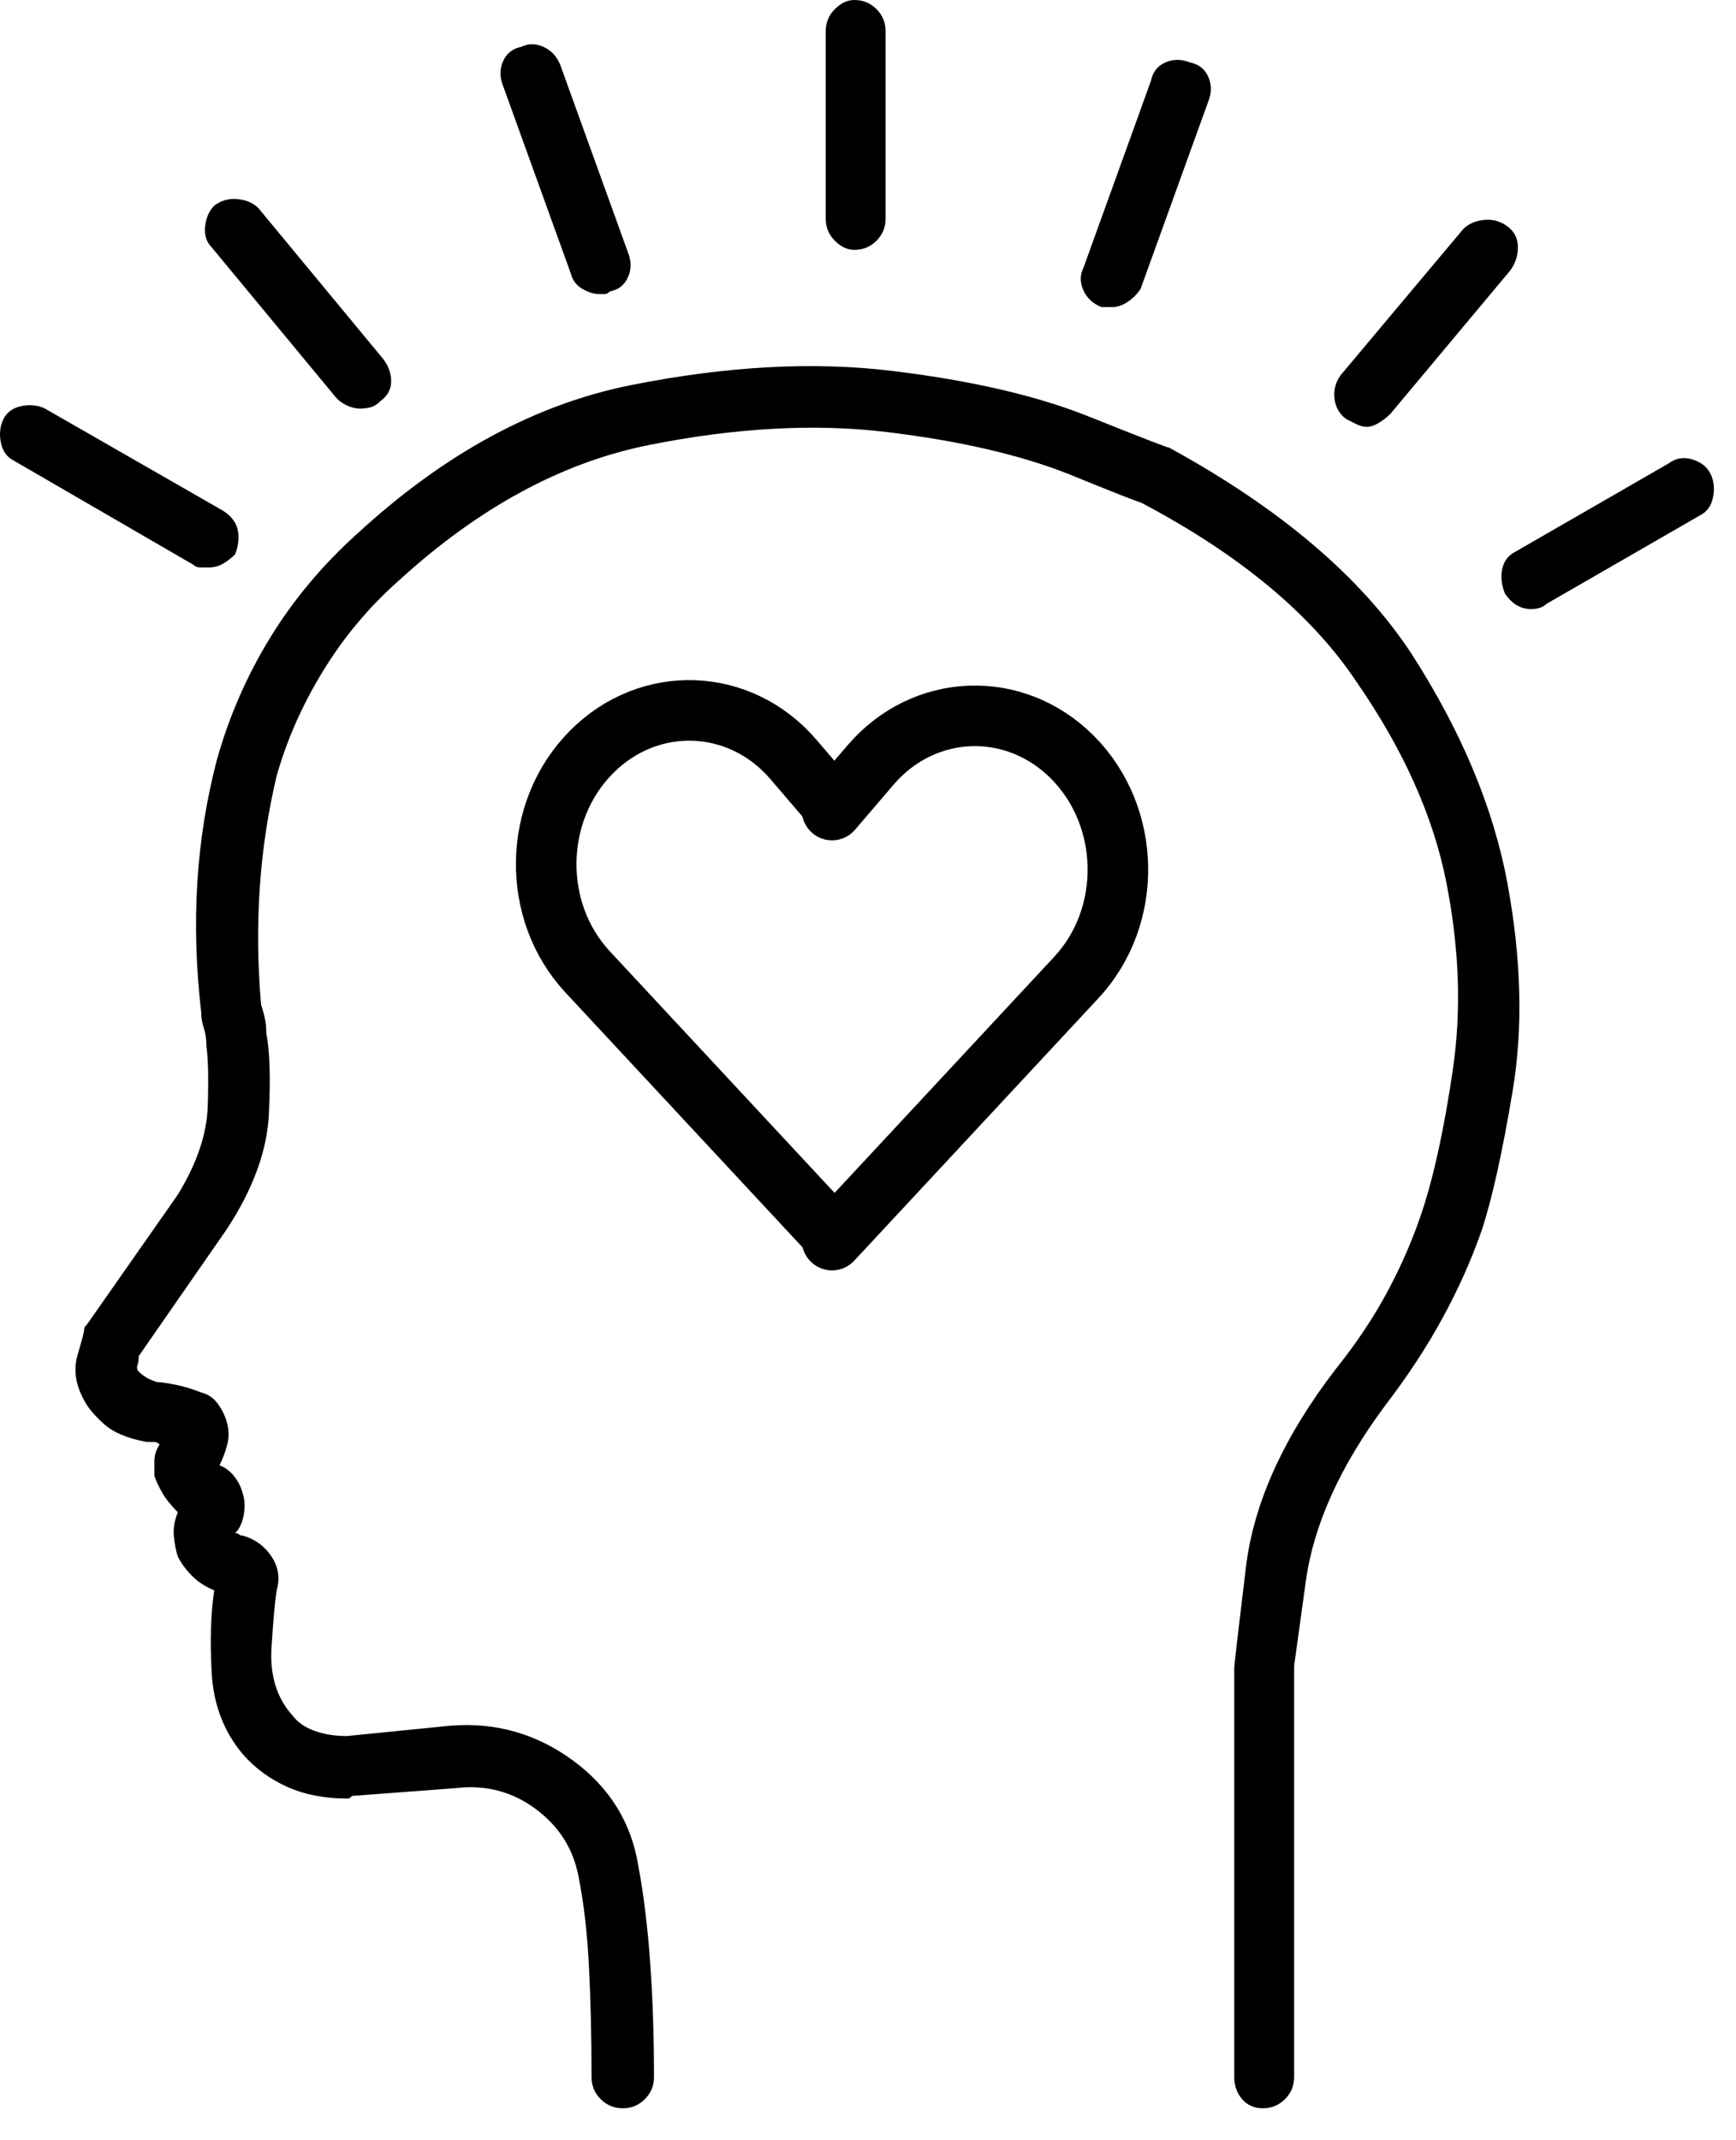
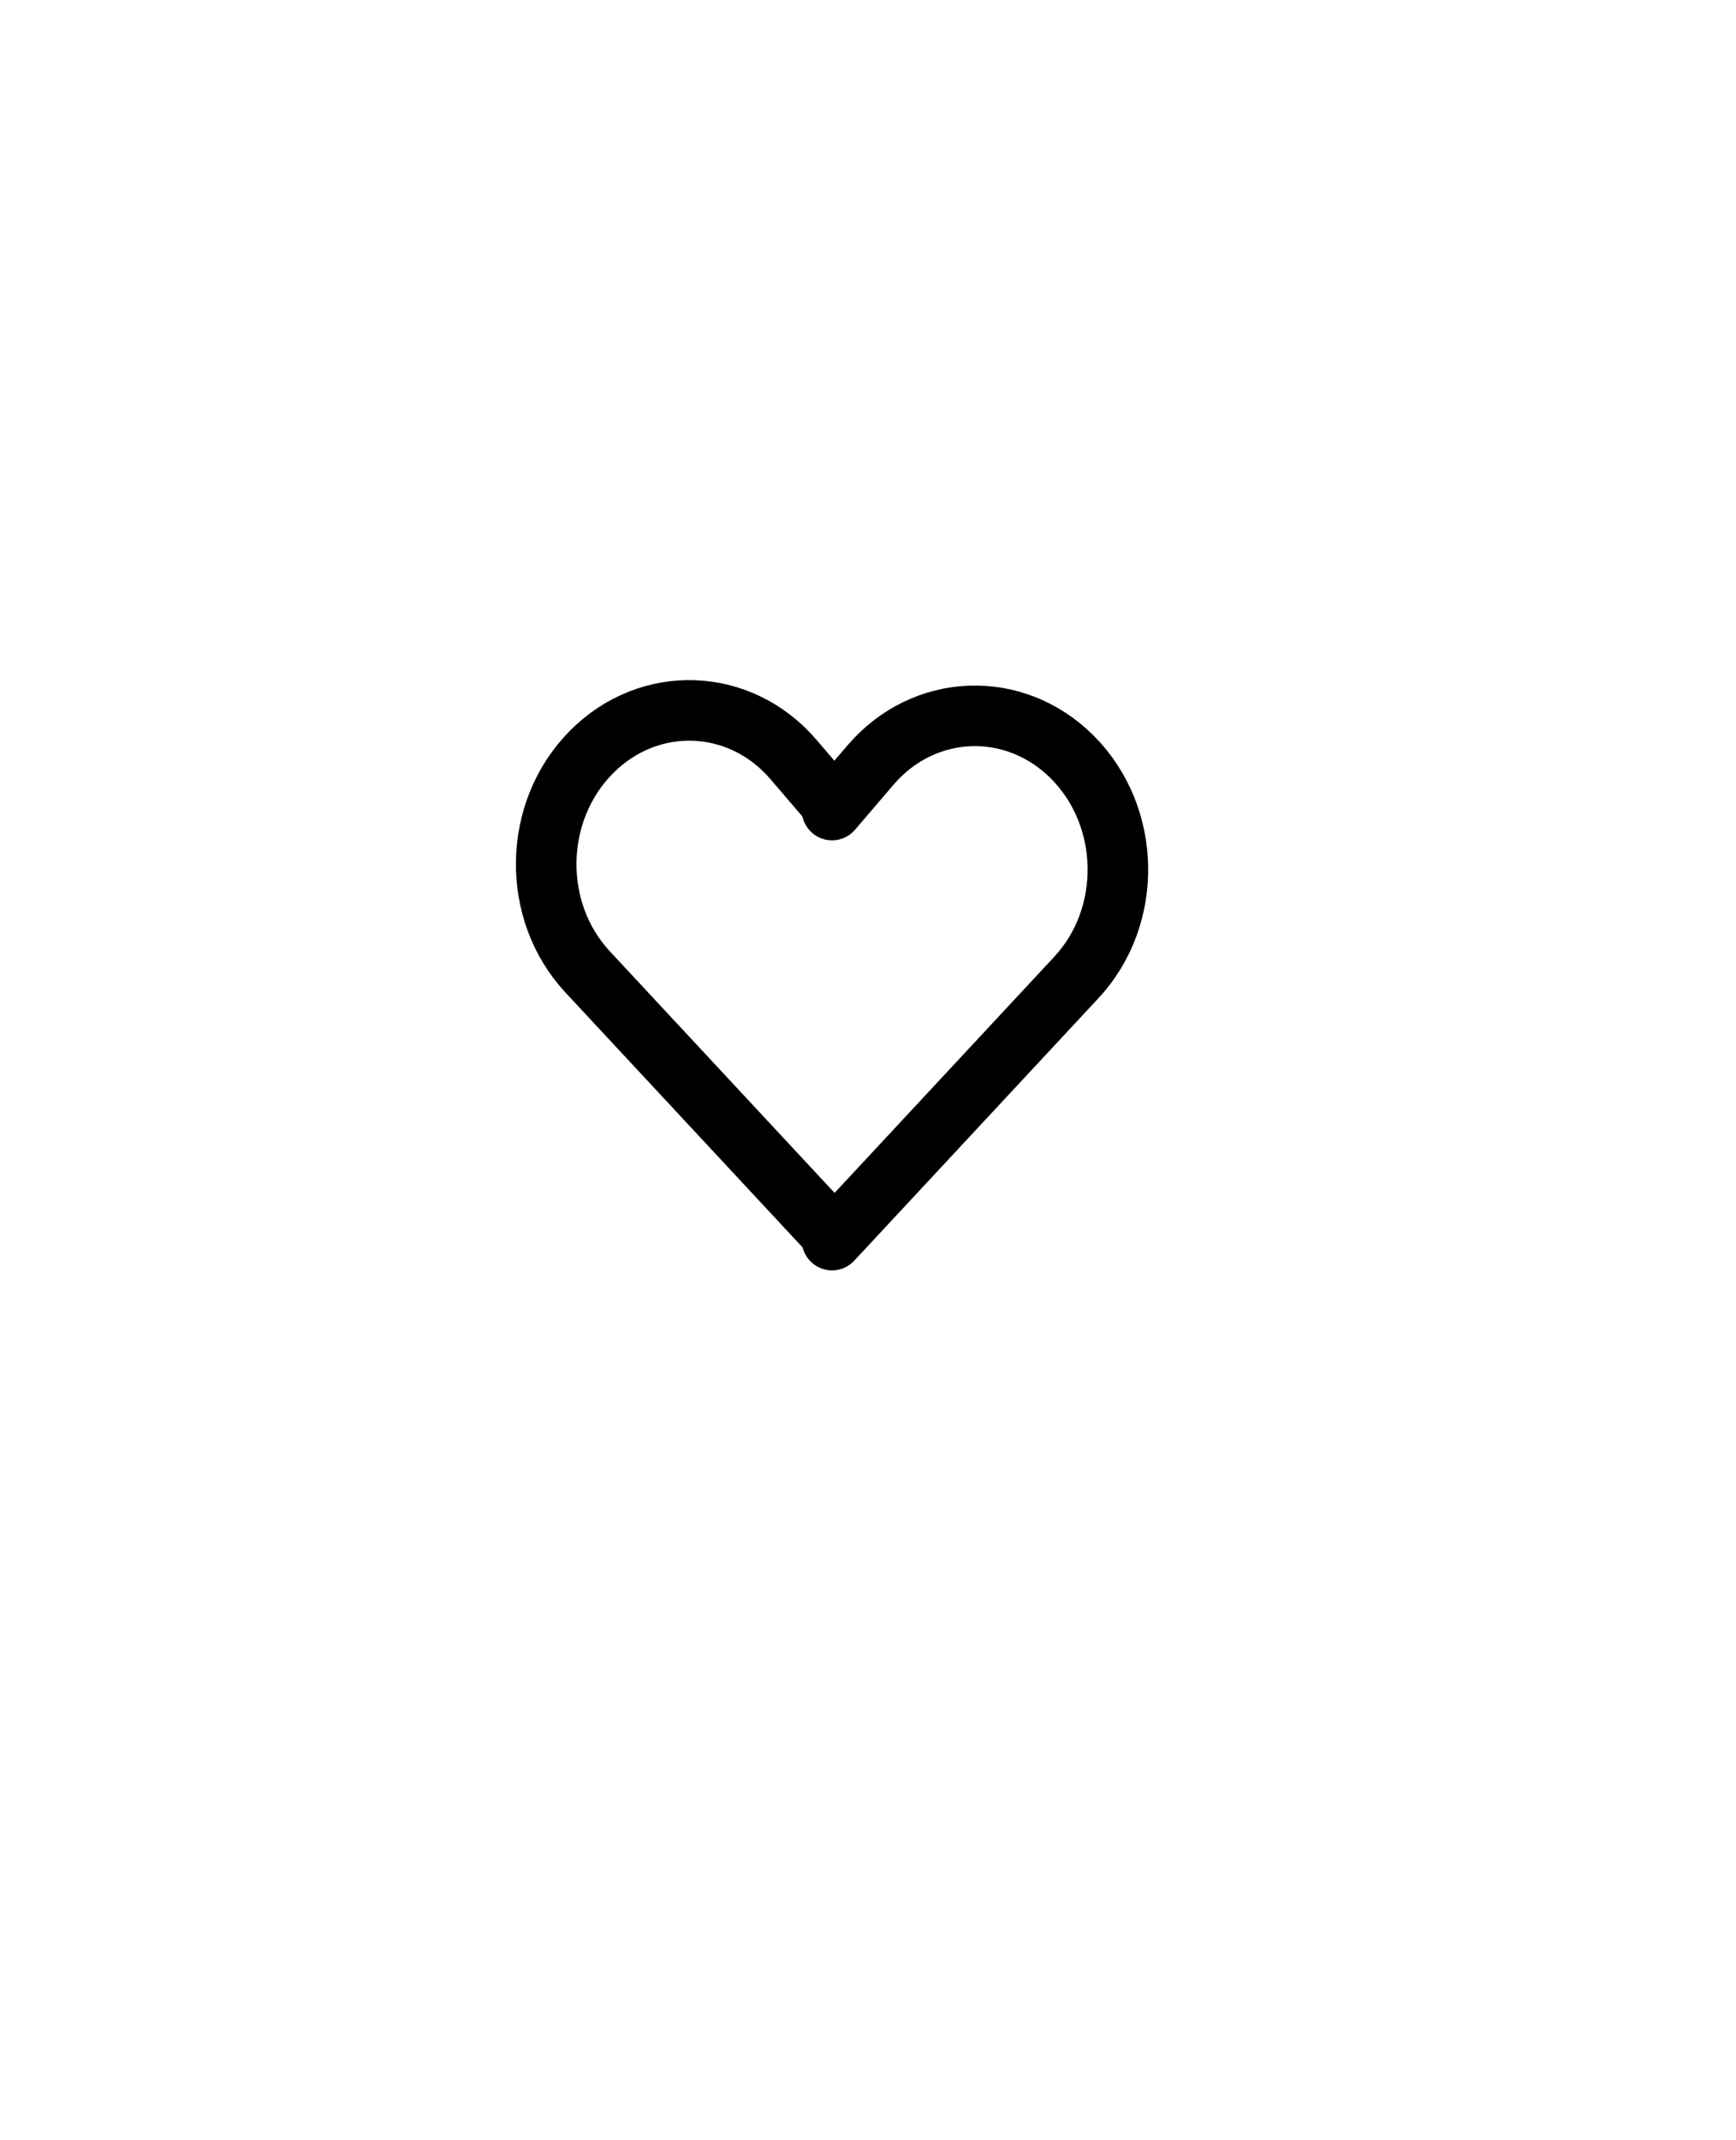
<svg xmlns="http://www.w3.org/2000/svg" width="43" height="53" viewBox="0 0 43 53" fill="none">
-   <path d="M28.961 11.086C28.918 11.086 28.252 10.828 26.963 10.312C25.674 9.797 24.052 9.421 22.097 9.185C20.142 8.948 17.982 9.066 15.619 9.539C13.256 10.012 11 11.236 8.852 13.213C7.992 13.986 7.272 14.846 6.692 15.791C6.112 16.736 5.672 17.746 5.371 18.82C5.113 19.809 4.952 20.818 4.888 21.85C4.823 22.881 4.855 23.955 4.984 25.072C4.984 25.201 5.006 25.33 5.049 25.459C5.092 25.588 5.113 25.738 5.113 25.91C5.156 26.211 5.167 26.705 5.146 27.393C5.124 28.08 4.877 28.811 4.404 29.584L2.148 32.807C2.148 32.807 2.138 32.817 2.116 32.839C2.095 32.86 2.084 32.893 2.084 32.935C2.084 32.978 2.03 33.183 1.923 33.548C1.815 33.913 1.869 34.289 2.084 34.676C2.17 34.848 2.331 35.041 2.567 35.256C2.804 35.471 3.158 35.621 3.631 35.707C3.631 35.707 3.642 35.707 3.663 35.707C3.685 35.707 3.695 35.707 3.695 35.707C3.738 35.707 3.781 35.707 3.824 35.707C3.867 35.707 3.91 35.728 3.953 35.772C3.867 35.9 3.824 36.04 3.824 36.19C3.824 36.341 3.824 36.459 3.824 36.545C3.867 36.674 3.932 36.813 4.018 36.964C4.104 37.114 4.232 37.275 4.404 37.447C4.318 37.662 4.286 37.866 4.308 38.06C4.329 38.253 4.361 38.414 4.404 38.543C4.49 38.715 4.608 38.876 4.759 39.026C4.909 39.177 5.092 39.295 5.307 39.381C5.221 39.94 5.199 40.616 5.242 41.411C5.285 42.206 5.543 42.883 6.016 43.441C6.316 43.785 6.682 44.054 7.111 44.247C7.541 44.44 8.035 44.537 8.594 44.537C8.594 44.537 8.604 44.537 8.626 44.537C8.647 44.537 8.68 44.516 8.723 44.473L11.301 44.279C12.031 44.193 12.687 44.365 13.267 44.795C13.847 45.225 14.201 45.783 14.33 46.471C14.459 47.115 14.545 47.856 14.588 48.694C14.631 49.532 14.652 50.445 14.652 51.434C14.652 51.648 14.727 51.831 14.878 51.981C15.028 52.132 15.211 52.207 15.426 52.207C15.641 52.207 15.823 52.132 15.974 51.981C16.124 51.831 16.199 51.648 16.199 51.434C16.199 50.402 16.167 49.446 16.102 48.565C16.038 47.685 15.941 46.9 15.812 46.213C15.641 45.139 15.104 44.269 14.201 43.602C13.299 42.937 12.289 42.647 11.172 42.732L8.594 42.99C8.293 42.99 8.024 42.947 7.788 42.861C7.552 42.775 7.369 42.647 7.24 42.475C6.854 42.045 6.682 41.486 6.725 40.799C6.768 40.111 6.811 39.639 6.854 39.381C6.939 39.08 6.896 38.801 6.725 38.543C6.553 38.285 6.316 38.113 6.016 38.027C5.973 38.027 5.94 38.017 5.919 37.995C5.897 37.974 5.865 37.963 5.822 37.963C5.822 37.963 5.833 37.952 5.854 37.931C5.876 37.909 5.887 37.898 5.887 37.898C5.973 37.77 6.026 37.619 6.048 37.447C6.069 37.275 6.059 37.125 6.016 36.996C5.973 36.824 5.897 36.674 5.79 36.545C5.683 36.416 5.564 36.33 5.436 36.287C5.521 36.115 5.586 35.943 5.629 35.772C5.672 35.6 5.672 35.428 5.629 35.256C5.586 35.084 5.511 34.923 5.403 34.773C5.296 34.622 5.156 34.525 4.984 34.482C4.77 34.397 4.555 34.332 4.34 34.289C4.125 34.246 3.975 34.225 3.889 34.225C3.76 34.182 3.663 34.139 3.599 34.096C3.534 34.053 3.48 34.01 3.438 33.967C3.395 33.924 3.384 33.87 3.405 33.806C3.427 33.741 3.438 33.666 3.438 33.58L5.629 30.422C6.273 29.434 6.617 28.488 6.66 27.586C6.703 26.684 6.682 26.018 6.596 25.588C6.596 25.459 6.585 25.341 6.563 25.233C6.542 25.126 6.51 25.008 6.467 24.879C6.381 23.891 6.37 22.924 6.435 21.979C6.499 21.033 6.639 20.109 6.854 19.207C7.111 18.305 7.498 17.435 8.014 16.597C8.529 15.759 9.152 15.018 9.883 14.373C11.859 12.568 13.922 11.451 16.07 11.021C18.219 10.592 20.185 10.484 21.968 10.699C23.751 10.914 25.244 11.258 26.447 11.73C27.607 12.203 28.209 12.44 28.252 12.44C30.701 13.729 32.484 15.211 33.602 16.887C34.762 18.562 35.503 20.217 35.825 21.85C36.148 23.482 36.201 25.029 35.986 26.49C35.772 27.951 35.514 29.133 35.213 30.035C34.998 30.68 34.719 31.324 34.375 31.969C34.031 32.613 33.602 33.258 33.086 33.902C31.797 35.578 31.056 37.211 30.862 38.801C30.669 40.391 30.572 41.228 30.572 41.315V51.434C30.572 51.648 30.637 51.831 30.766 51.981C30.895 52.132 31.066 52.207 31.281 52.207C31.496 52.207 31.679 52.132 31.829 51.981C31.98 51.831 32.055 51.648 32.055 51.434V41.25C32.055 41.25 32.151 40.552 32.345 39.155C32.538 37.759 33.193 36.309 34.31 34.805C34.869 34.074 35.342 33.355 35.728 32.645C36.115 31.936 36.438 31.217 36.695 30.486C36.953 29.713 37.211 28.553 37.469 27.006C37.727 25.459 37.684 23.751 37.34 21.882C36.996 20.013 36.201 18.111 34.955 16.178C33.709 14.287 31.711 12.59 28.961 11.086ZM21.162 6.188C21.377 6.188 21.56 6.112 21.71 5.962C21.86 5.812 21.936 5.629 21.936 5.414V0.773C21.936 0.559 21.86 0.376 21.71 0.226C21.56 0.075 21.377 0 21.162 0C20.99 0 20.829 0.075 20.679 0.226C20.528 0.376 20.453 0.559 20.453 0.773V5.414C20.453 5.629 20.528 5.812 20.679 5.962C20.829 6.112 20.99 6.188 21.162 6.188ZM14.137 6.768C14.18 6.939 14.276 7.068 14.427 7.154C14.577 7.24 14.717 7.283 14.846 7.283C14.889 7.283 14.932 7.283 14.975 7.283C15.018 7.283 15.06 7.262 15.104 7.219C15.318 7.176 15.469 7.058 15.555 6.864C15.641 6.671 15.641 6.467 15.555 6.252L13.879 1.611C13.793 1.396 13.653 1.246 13.46 1.16C13.267 1.074 13.084 1.074 12.912 1.16C12.697 1.203 12.547 1.321 12.461 1.515C12.375 1.708 12.375 1.912 12.461 2.127L14.137 6.768ZM8.336 9.861C8.422 9.947 8.519 10.012 8.626 10.055C8.733 10.098 8.83 10.119 8.916 10.119C9.002 10.119 9.088 10.108 9.174 10.087C9.26 10.065 9.346 10.012 9.432 9.926C9.604 9.797 9.689 9.636 9.689 9.442C9.689 9.249 9.625 9.066 9.496 8.895L6.402 5.156C6.273 5.027 6.102 4.952 5.887 4.931C5.672 4.909 5.479 4.963 5.307 5.092C5.178 5.221 5.103 5.393 5.081 5.607C5.06 5.822 5.113 5.994 5.242 6.123L8.336 9.861ZM5.178 14.051C5.307 14.051 5.425 14.019 5.532 13.954C5.64 13.89 5.736 13.815 5.822 13.729C5.908 13.514 5.93 13.31 5.887 13.116C5.844 12.923 5.715 12.762 5.5 12.633L1.117 10.119C0.945 10.033 0.752 10.012 0.537 10.055C0.322 10.098 0.172 10.205 0.086 10.377C0 10.549 -0.021 10.742 0.021 10.957C0.064 11.172 0.172 11.322 0.344 11.408L4.791 13.986C4.834 14.029 4.888 14.051 4.952 14.051C5.017 14.051 5.092 14.051 5.178 14.051ZM42.367 11.73C42.281 11.559 42.131 11.44 41.916 11.376C41.701 11.312 41.508 11.344 41.336 11.473L37.533 13.664C37.361 13.75 37.254 13.89 37.211 14.083C37.168 14.276 37.19 14.48 37.275 14.695C37.361 14.824 37.458 14.921 37.565 14.985C37.673 15.05 37.791 15.082 37.92 15.082C38.006 15.082 38.081 15.071 38.145 15.05C38.21 15.028 38.264 14.996 38.307 14.953L42.109 12.762C42.281 12.676 42.389 12.525 42.432 12.31C42.475 12.096 42.453 11.902 42.367 11.73ZM33.859 10.57C33.945 10.57 34.042 10.538 34.149 10.474C34.257 10.409 34.353 10.334 34.44 10.248L37.404 6.703C37.533 6.531 37.598 6.338 37.598 6.123C37.598 5.908 37.512 5.736 37.34 5.607C37.168 5.479 36.975 5.425 36.76 5.446C36.545 5.468 36.373 5.543 36.244 5.672L33.215 9.281C33.086 9.453 33.032 9.646 33.054 9.861C33.075 10.076 33.172 10.248 33.344 10.377C33.43 10.42 33.516 10.463 33.602 10.506C33.688 10.549 33.773 10.57 33.859 10.57ZM27.285 7.605C27.328 7.605 27.371 7.605 27.414 7.605C27.457 7.605 27.5 7.605 27.543 7.605C27.672 7.605 27.801 7.562 27.93 7.477C28.059 7.391 28.166 7.283 28.252 7.154L29.928 2.514C30.014 2.299 30.014 2.095 29.928 1.901C29.842 1.708 29.691 1.59 29.477 1.547C29.262 1.461 29.058 1.461 28.864 1.547C28.671 1.633 28.553 1.783 28.51 1.998L26.834 6.639C26.748 6.811 26.748 6.993 26.834 7.187C26.92 7.38 27.07 7.52 27.285 7.605Z" fill="black" />
-   <path d="M20.609 30.709L26.663 24.203C28.068 22.692 28.026 20.225 26.569 18.757V18.757C25.136 17.313 22.887 17.397 21.563 18.944L20.609 20.059" stroke="black" stroke-width="1.5" stroke-linecap="round" />
+   <path d="M20.609 30.709L26.663 24.203C28.068 22.692 28.026 20.225 26.569 18.757C25.136 17.313 22.887 17.397 21.563 18.944L20.609 20.059" stroke="black" stroke-width="1.5" stroke-linecap="round" />
  <path d="M20.61 30.574L14.556 24.068C13.15 22.558 13.193 20.091 14.65 18.623V18.623C16.083 17.178 18.332 17.262 19.655 18.809L20.61 19.924" stroke="black" stroke-width="1.5" stroke-linecap="round" />
</svg>